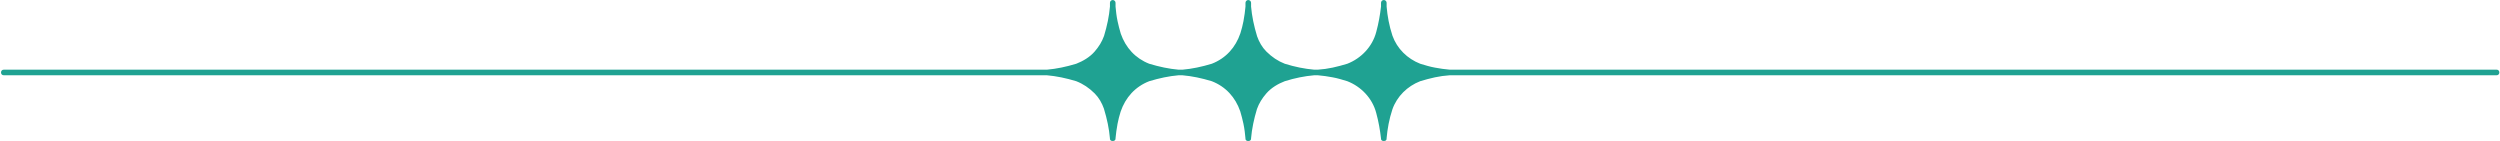
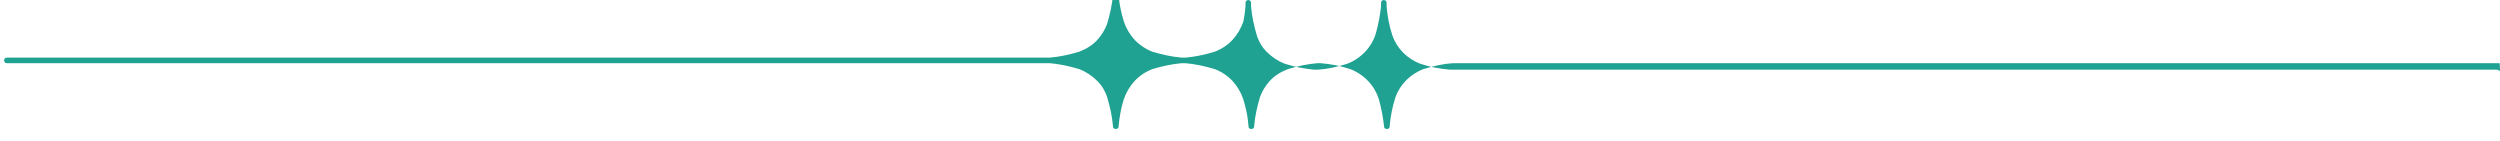
<svg xmlns="http://www.w3.org/2000/svg" fill="#000000" height="27.8" preserveAspectRatio="xMidYMid meet" version="1" viewBox="-0.2 0.0 492.5 27.8" width="492.5" zoomAndPan="magnify">
  <g id="change1_1">
-     <path d="M491.638,13.723c-3.336,0-6.673,0-10.01,0c-8.708,0-17.418,0-26.126,0c-12.13,0-24.259,0-36.388,0 c-13.599,0-27.196,0-40.795,0c-13.115,0-26.229,0-39.344,0c-10.681,0-21.36,0-32.041,0c-6.293,0-12.587,0-18.881,0 c-0.642,0-1.284,0-1.927,0c-0.25,0-0.5,0-0.749,0c-1.132-0.097-1.752-0.201-2.869-0.398c-0.991-0.174-1.967-0.478-2.928-0.769 c-2.524-0.982-4.558-2.97-5.468-5.526c-0.647-1.958-0.985-3.861-1.149-5.731c0.005-0.048,0.004-0.092,0-0.134 c0-0.205,0-0.409,0-0.613c0-0.3-0.251-0.551-0.552-0.551c-0.3,0-0.551,0.25-0.551,0.551c0,0.25,0,0.499,0,0.748 c-0.194,1.649-0.473,3.287-0.943,5.007c-0.002,0.005-0.003,0.009-0.005,0.015c-0.758,2.881-2.97,5.176-5.69,6.235 c-0.957,0.29-1.919,0.555-2.897,0.763c-1.118,0.237-1.766,0.308-2.9,0.405c-0.25,0-0.498,0-0.748,0 c-1.887-0.166-3.787-0.546-5.775-1.167c-1.348-0.524-2.536-1.317-3.631-2.409c-0.842-0.841-1.438-1.901-1.835-3.031 c-0.002-0.009-0.002-0.017-0.005-0.025c-0.608-2.005-1-3.888-1.169-5.791c0-0.249,0-0.498,0-0.748c0-0.3-0.25-0.551-0.551-0.551 s-0.551,0.25-0.551,0.551c0,0.25,0,0.499,0,0.748c-0.055,0.631-0.065,0.737-0.156,1.371c-0.072,0.501-0.154,0.999-0.242,1.496 c-0.142,0.802-0.369,1.594-0.604,2.377c-0.948,2.801-2.857,4.931-5.638,6.013c-1.997,0.605-3.882,1.001-5.774,1.167 c-0.257,0-0.514,0-0.771,0c-1.892-0.167-3.777-0.563-5.775-1.167c-2.733-1.064-4.65-3.168-5.608-5.932 c-0.235-0.802-0.452-1.608-0.625-2.427c-0.222-1.046-0.328-2.022-0.405-2.898c0-0.249,0-0.498,0-0.748 c0-0.3-0.251-0.551-0.551-0.551s-0.551,0.25-0.551,0.551c0,0.25,0,0.499,0,0.748c-0.168,1.899-0.559,3.776-1.165,5.776 c-0.412,1.149-1.026,2.127-1.845,3.072c-0.984,1.136-2.341,1.907-3.63,2.409c-1.998,0.605-3.884,1.001-5.776,1.167 c-3.328,0-6.658,0-9.986,0c-8.688,0-17.375,0-26.062,0c-12.097,0-24.195,0-36.292,0c-13.559,0-27.118,0-40.676,0 c-13.071,0-26.143,0-39.215,0c-10.636,0-21.272,0-31.907,0c-6.252,0-12.503,0-18.755,0c-0.873,0-1.746,0-2.618,0 c-0.71,0-0.71,1.102,0,1.102c3.329,0,6.658,0,9.986,0c8.687,0,17.375,0,26.062,0c12.098,0,24.195,0,36.292,0 c13.559,0,27.117,0,40.676,0c13.071,0,26.143,0,39.214,0c10.636,0,21.272,0,31.907,0c6.252,0,12.504,0,18.755,0 c0.873,0,1.746,0,2.618,0c1.892,0.165,3.778,0.562,5.776,1.167c1.35,0.525,2.538,1.318,3.63,2.409c0.843,0.84,1.438,1.9,1.835,3.03 c0.001,0.009,0.001,0.017,0.004,0.026c0.609,2.005,1.001,3.888,1.169,5.791c-0.034,0.375,0.259,0.547,0.551,0.525 c0.292,0.021,0.583-0.151,0.551-0.525c0.055-0.63,0.066-0.737,0.156-1.37c0.072-0.501,0.154-0.998,0.242-1.497 c0.142-0.802,0.369-1.595,0.605-2.378c0.948-2.803,2.876-4.938,5.636-6.011c1.998-0.605,3.883-1.002,5.775-1.167 c0.257,0,0.514,0,0.771,0c1.892,0.165,3.777,0.562,5.774,1.167c2.754,1.07,4.653,3.171,5.609,5.932 c0.235,0.802,0.452,1.608,0.626,2.427c0.221,1.047,0.328,2.022,0.404,2.897c-0.033,0.375,0.259,0.547,0.551,0.525 c0.292,0.021,0.585-0.151,0.551-0.525c0.169-1.898,0.559-3.776,1.164-5.775c0.411-1.149,1.026-2.127,1.845-3.072 c0.986-1.139,2.342-1.908,3.631-2.409c1.988-0.622,3.889-1.002,5.775-1.167c0.25,0,0.498,0,0.748,0 c1.133,0.096,1.752,0.201,2.87,0.397c0.99,0.175,1.966,0.479,2.928,0.77c2.721,1.059,4.933,3.354,5.69,6.235 c0.002,0.005,0.003,0.009,0.005,0.014c0.471,1.72,0.749,3.358,0.943,5.007c-0.034,0.386,0.277,0.558,0.578,0.523 c0.289,0.017,0.567-0.155,0.524-0.523c0.164-1.87,0.502-3.772,1.149-5.73c0.91-2.556,2.943-4.543,5.468-5.525 c0.957-0.29,1.918-0.555,2.896-0.763c1.118-0.237,1.766-0.308,2.9-0.404c0.249,0,0.499,0,0.749,0c3.087,0,6.174,0,9.261,0 c8.709,0,17.418,0,26.127,0c12.129,0,24.259,0,36.389,0c13.598,0,27.195,0,40.793,0c13.115,0,26.23,0,39.345,0 c10.68,0,21.36,0,32.04,0c6.294,0,12.588,0,18.881,0c0.893,0,1.784,0,2.676,0C492.349,14.825,492.349,13.723,491.638,13.723z" fill="#1fa292" />
+     <path d="M491.638,13.723c-3.336,0-6.673,0-10.01,0c-8.708,0-17.418,0-26.126,0c-12.13,0-24.259,0-36.388,0 c-13.599,0-27.196,0-40.795,0c-13.115,0-26.229,0-39.344,0c-10.681,0-21.36,0-32.041,0c-6.293,0-12.587,0-18.881,0 c-0.642,0-1.284,0-1.927,0c-0.25,0-0.5,0-0.749,0c-1.132-0.097-1.752-0.201-2.869-0.398c-0.991-0.174-1.967-0.478-2.928-0.769 c-2.524-0.982-4.558-2.97-5.468-5.526c-0.647-1.958-0.985-3.861-1.149-5.731c0.005-0.048,0.004-0.092,0-0.134 c0-0.205,0-0.409,0-0.613c0-0.3-0.251-0.551-0.552-0.551c-0.3,0-0.551,0.25-0.551,0.551c0,0.25,0,0.499,0,0.748 c-0.194,1.649-0.473,3.287-0.943,5.007c-0.002,0.005-0.003,0.009-0.005,0.015c-0.758,2.881-2.97,5.176-5.69,6.235 c-0.957,0.29-1.919,0.555-2.897,0.763c-1.118,0.237-1.766,0.308-2.9,0.405c-0.25,0-0.498,0-0.748,0 c-1.887-0.166-3.787-0.546-5.775-1.167c-1.348-0.524-2.536-1.317-3.631-2.409c-0.842-0.841-1.438-1.901-1.835-3.031 c-0.002-0.009-0.002-0.017-0.005-0.025c-0.608-2.005-1-3.888-1.169-5.791c0-0.249,0-0.498,0-0.748c0-0.3-0.25-0.551-0.551-0.551 s-0.551,0.25-0.551,0.551c0,0.25,0,0.499,0,0.748c-0.055,0.631-0.065,0.737-0.156,1.371c-0.072,0.501-0.154,0.999-0.242,1.496 c-0.948,2.801-2.857,4.931-5.638,6.013c-1.997,0.605-3.882,1.001-5.774,1.167 c-0.257,0-0.514,0-0.771,0c-1.892-0.167-3.777-0.563-5.775-1.167c-2.733-1.064-4.65-3.168-5.608-5.932 c-0.235-0.802-0.452-1.608-0.625-2.427c-0.222-1.046-0.328-2.022-0.405-2.898c0-0.249,0-0.498,0-0.748 c0-0.3-0.251-0.551-0.551-0.551s-0.551,0.25-0.551,0.551c0,0.25,0,0.499,0,0.748c-0.168,1.899-0.559,3.776-1.165,5.776 c-0.412,1.149-1.026,2.127-1.845,3.072c-0.984,1.136-2.341,1.907-3.63,2.409c-1.998,0.605-3.884,1.001-5.776,1.167 c-3.328,0-6.658,0-9.986,0c-8.688,0-17.375,0-26.062,0c-12.097,0-24.195,0-36.292,0c-13.559,0-27.118,0-40.676,0 c-13.071,0-26.143,0-39.215,0c-10.636,0-21.272,0-31.907,0c-6.252,0-12.503,0-18.755,0c-0.873,0-1.746,0-2.618,0 c-0.71,0-0.71,1.102,0,1.102c3.329,0,6.658,0,9.986,0c8.687,0,17.375,0,26.062,0c12.098,0,24.195,0,36.292,0 c13.559,0,27.117,0,40.676,0c13.071,0,26.143,0,39.214,0c10.636,0,21.272,0,31.907,0c6.252,0,12.504,0,18.755,0 c0.873,0,1.746,0,2.618,0c1.892,0.165,3.778,0.562,5.776,1.167c1.35,0.525,2.538,1.318,3.63,2.409c0.843,0.84,1.438,1.9,1.835,3.03 c0.001,0.009,0.001,0.017,0.004,0.026c0.609,2.005,1.001,3.888,1.169,5.791c-0.034,0.375,0.259,0.547,0.551,0.525 c0.292,0.021,0.583-0.151,0.551-0.525c0.055-0.63,0.066-0.737,0.156-1.37c0.072-0.501,0.154-0.998,0.242-1.497 c0.142-0.802,0.369-1.595,0.605-2.378c0.948-2.803,2.876-4.938,5.636-6.011c1.998-0.605,3.883-1.002,5.775-1.167 c0.257,0,0.514,0,0.771,0c1.892,0.165,3.777,0.562,5.774,1.167c2.754,1.07,4.653,3.171,5.609,5.932 c0.235,0.802,0.452,1.608,0.626,2.427c0.221,1.047,0.328,2.022,0.404,2.897c-0.033,0.375,0.259,0.547,0.551,0.525 c0.292,0.021,0.585-0.151,0.551-0.525c0.169-1.898,0.559-3.776,1.164-5.775c0.411-1.149,1.026-2.127,1.845-3.072 c0.986-1.139,2.342-1.908,3.631-2.409c1.988-0.622,3.889-1.002,5.775-1.167c0.25,0,0.498,0,0.748,0 c1.133,0.096,1.752,0.201,2.87,0.397c0.99,0.175,1.966,0.479,2.928,0.77c2.721,1.059,4.933,3.354,5.69,6.235 c0.002,0.005,0.003,0.009,0.005,0.014c0.471,1.72,0.749,3.358,0.943,5.007c-0.034,0.386,0.277,0.558,0.578,0.523 c0.289,0.017,0.567-0.155,0.524-0.523c0.164-1.87,0.502-3.772,1.149-5.73c0.91-2.556,2.943-4.543,5.468-5.525 c0.957-0.29,1.918-0.555,2.896-0.763c1.118-0.237,1.766-0.308,2.9-0.404c0.249,0,0.499,0,0.749,0c3.087,0,6.174,0,9.261,0 c8.709,0,17.418,0,26.127,0c12.129,0,24.259,0,36.389,0c13.598,0,27.195,0,40.793,0c13.115,0,26.23,0,39.345,0 c10.68,0,21.36,0,32.04,0c6.294,0,12.588,0,18.881,0c0.893,0,1.784,0,2.676,0C492.349,14.825,492.349,13.723,491.638,13.723z" fill="#1fa292" />
  </g>
</svg>